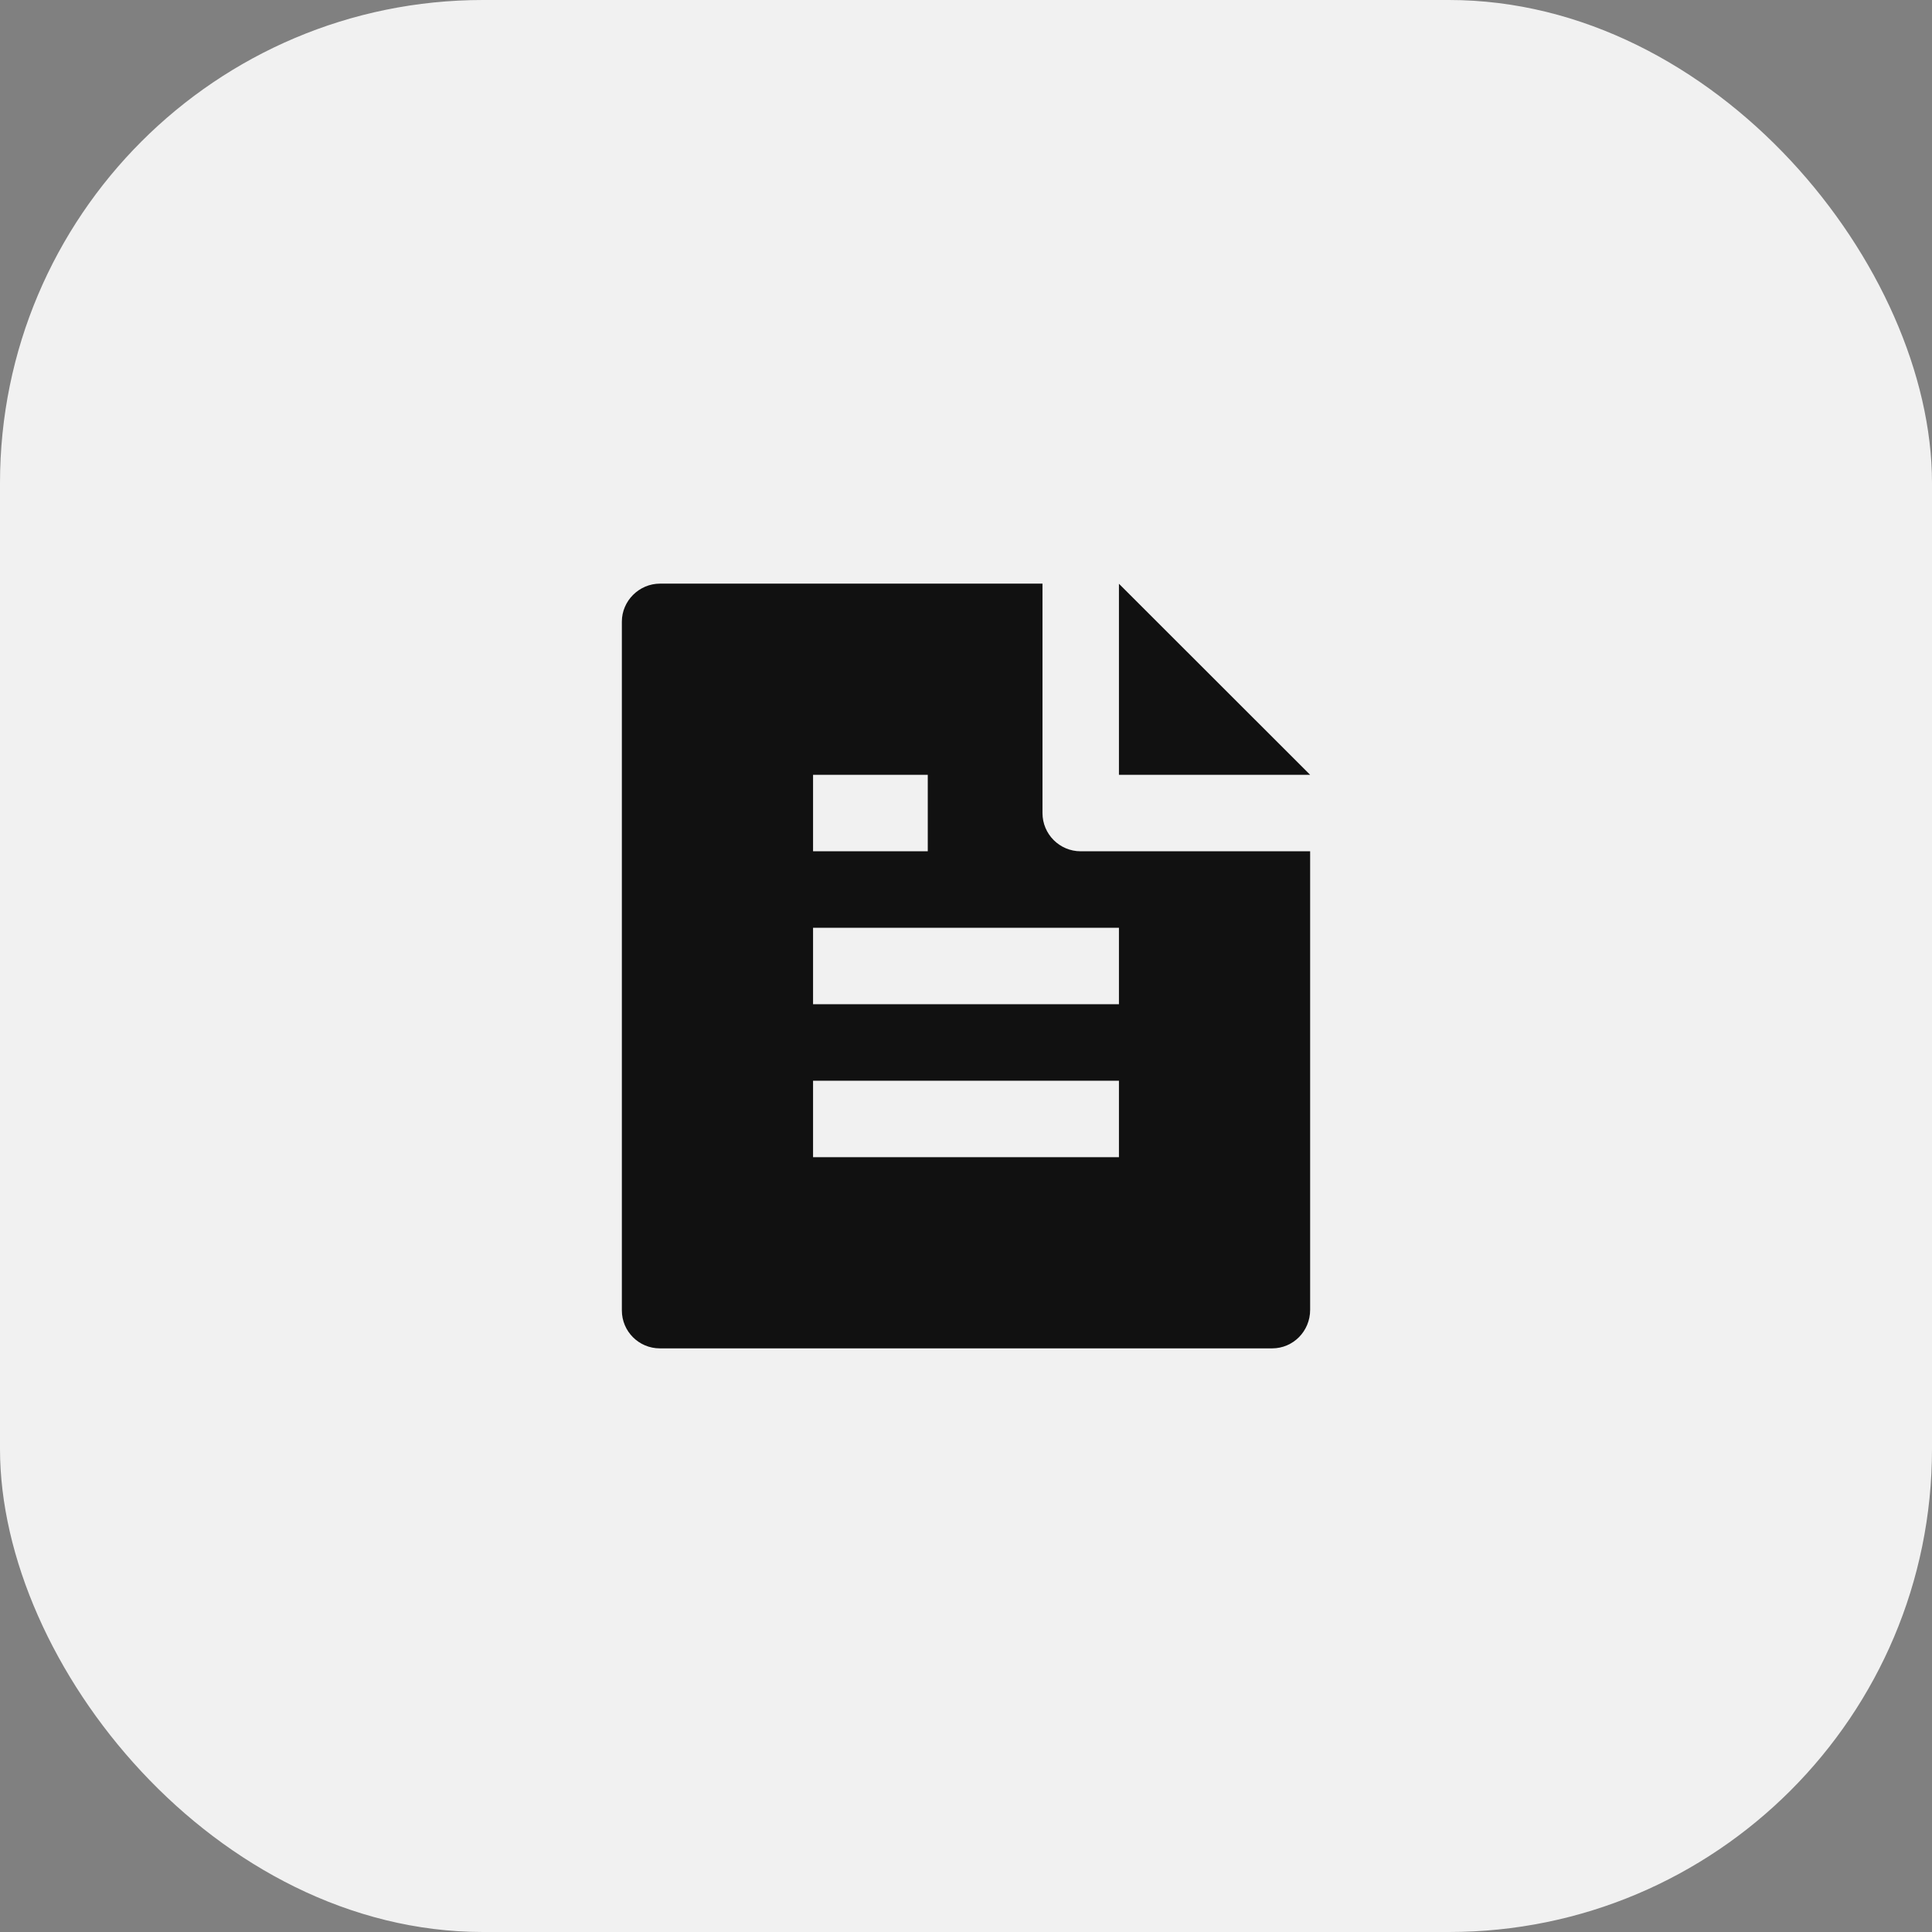
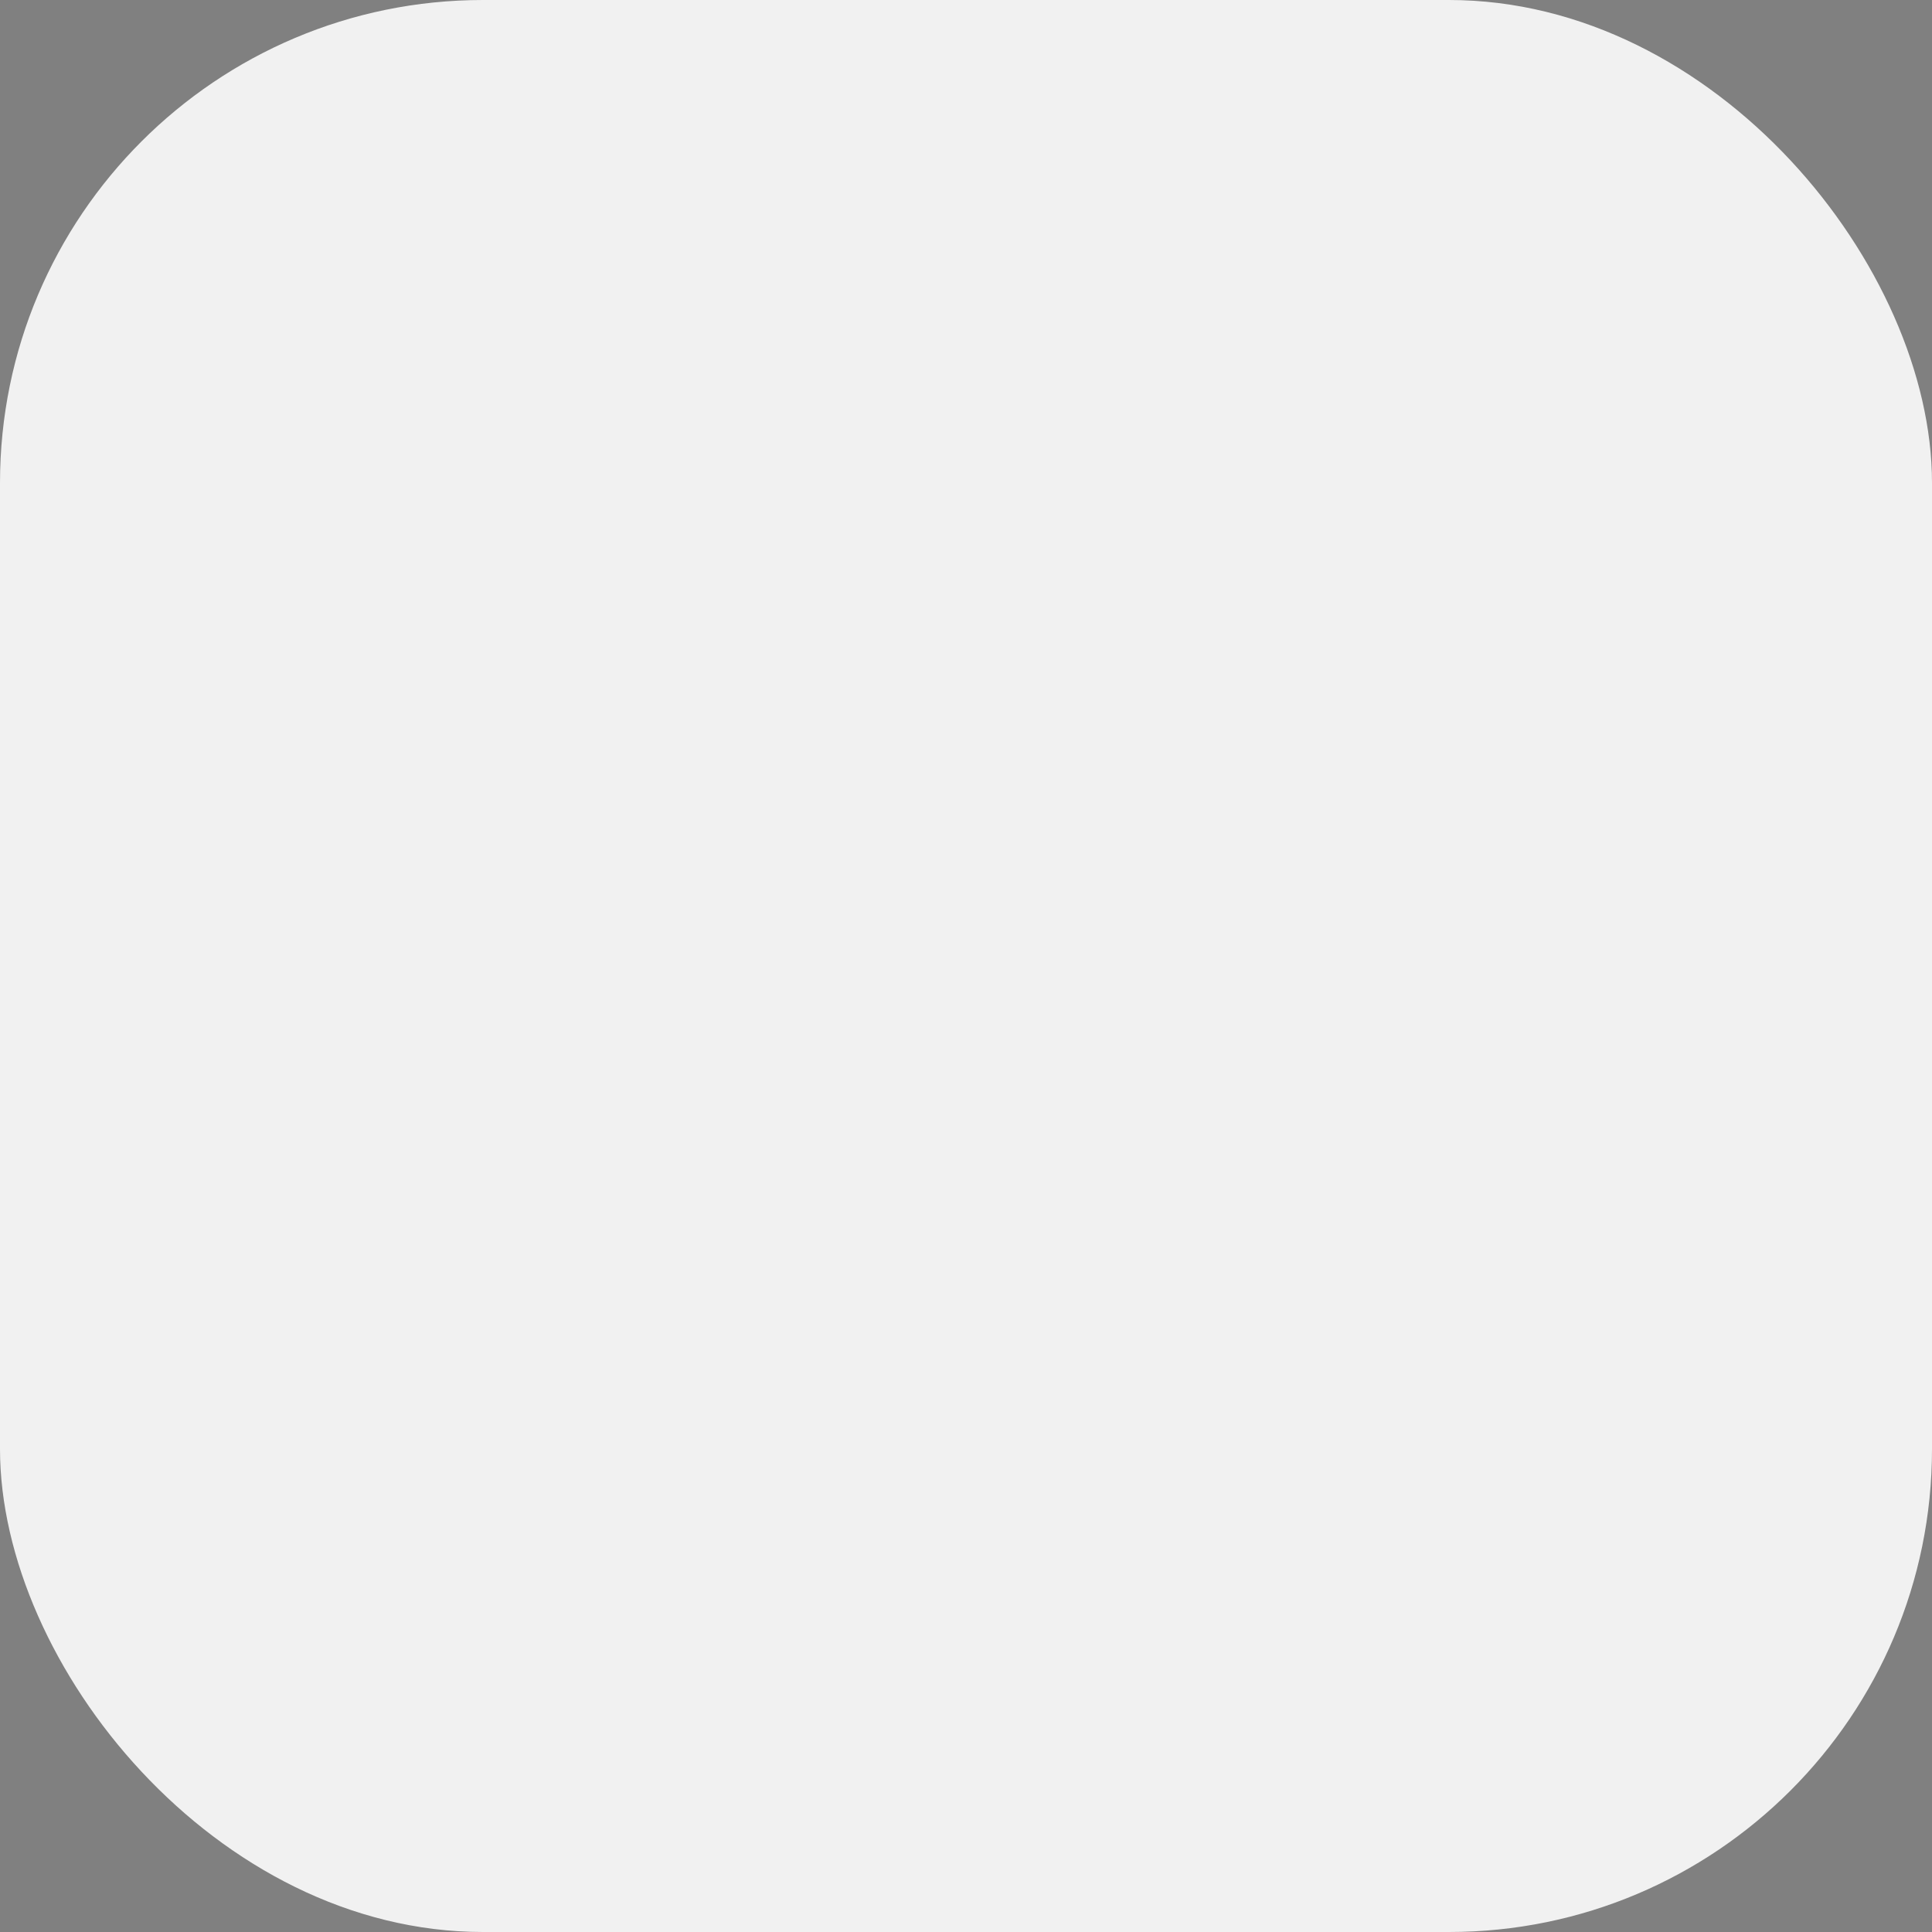
<svg xmlns="http://www.w3.org/2000/svg" width="80" height="80" viewBox="0 0 80 80" fill="none">
  <rect x="0" y="0" width="80" height="80" fill="#808080" stroke="none" />
  <rect width="80" height="80" rx="20" fill="#F1F1F1" />
-   <path d="M54.25 35.25V54.238C54.25 55.123 53.546 55.833 52.677 55.833H27.323C26.454 55.833 25.75 55.13 25.75 54.263V25.737C25.75 24.888 26.458 24.167 27.331 24.167H43.167V33.667C43.167 34.541 43.876 35.25 44.75 35.25H54.25ZM54.25 32.083H46.333V24.172L54.25 32.083ZM33.667 32.083V35.25H38.417V32.083H33.667ZM33.667 38.417V41.583H46.333V38.417H33.667ZM33.667 44.75V47.917H46.333V44.75H33.667Z" fill="#111111" />
</svg>